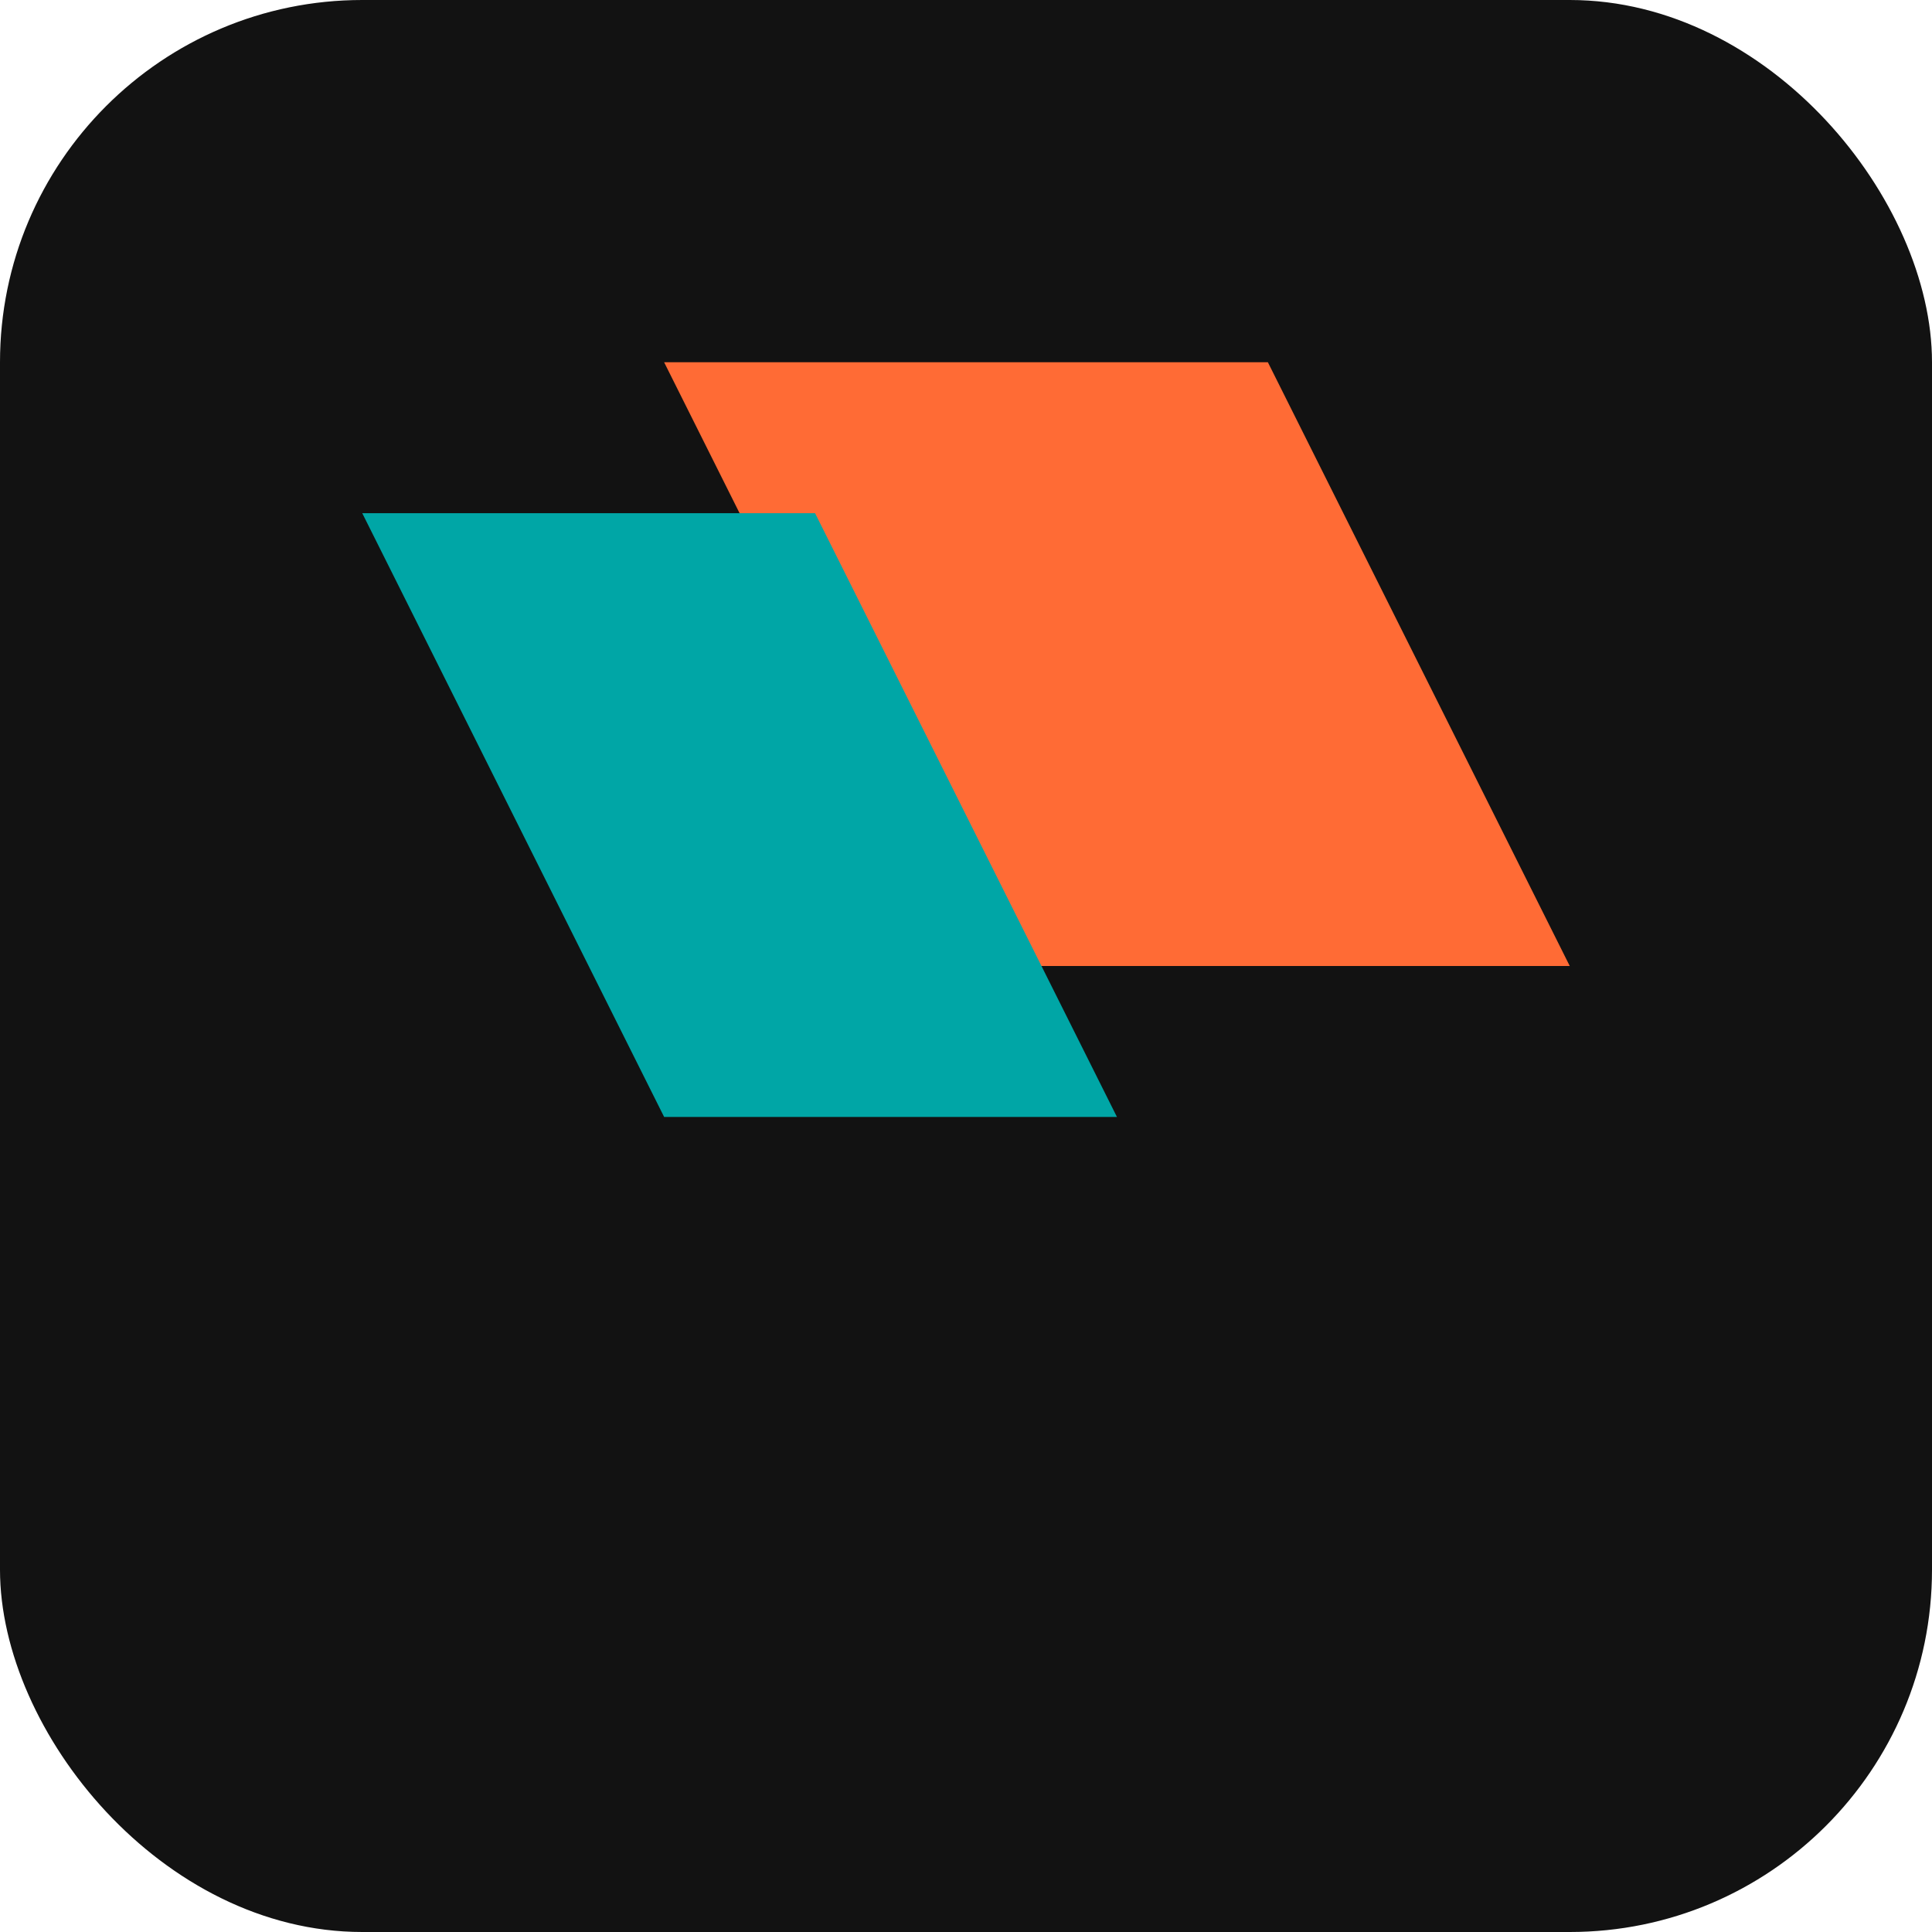
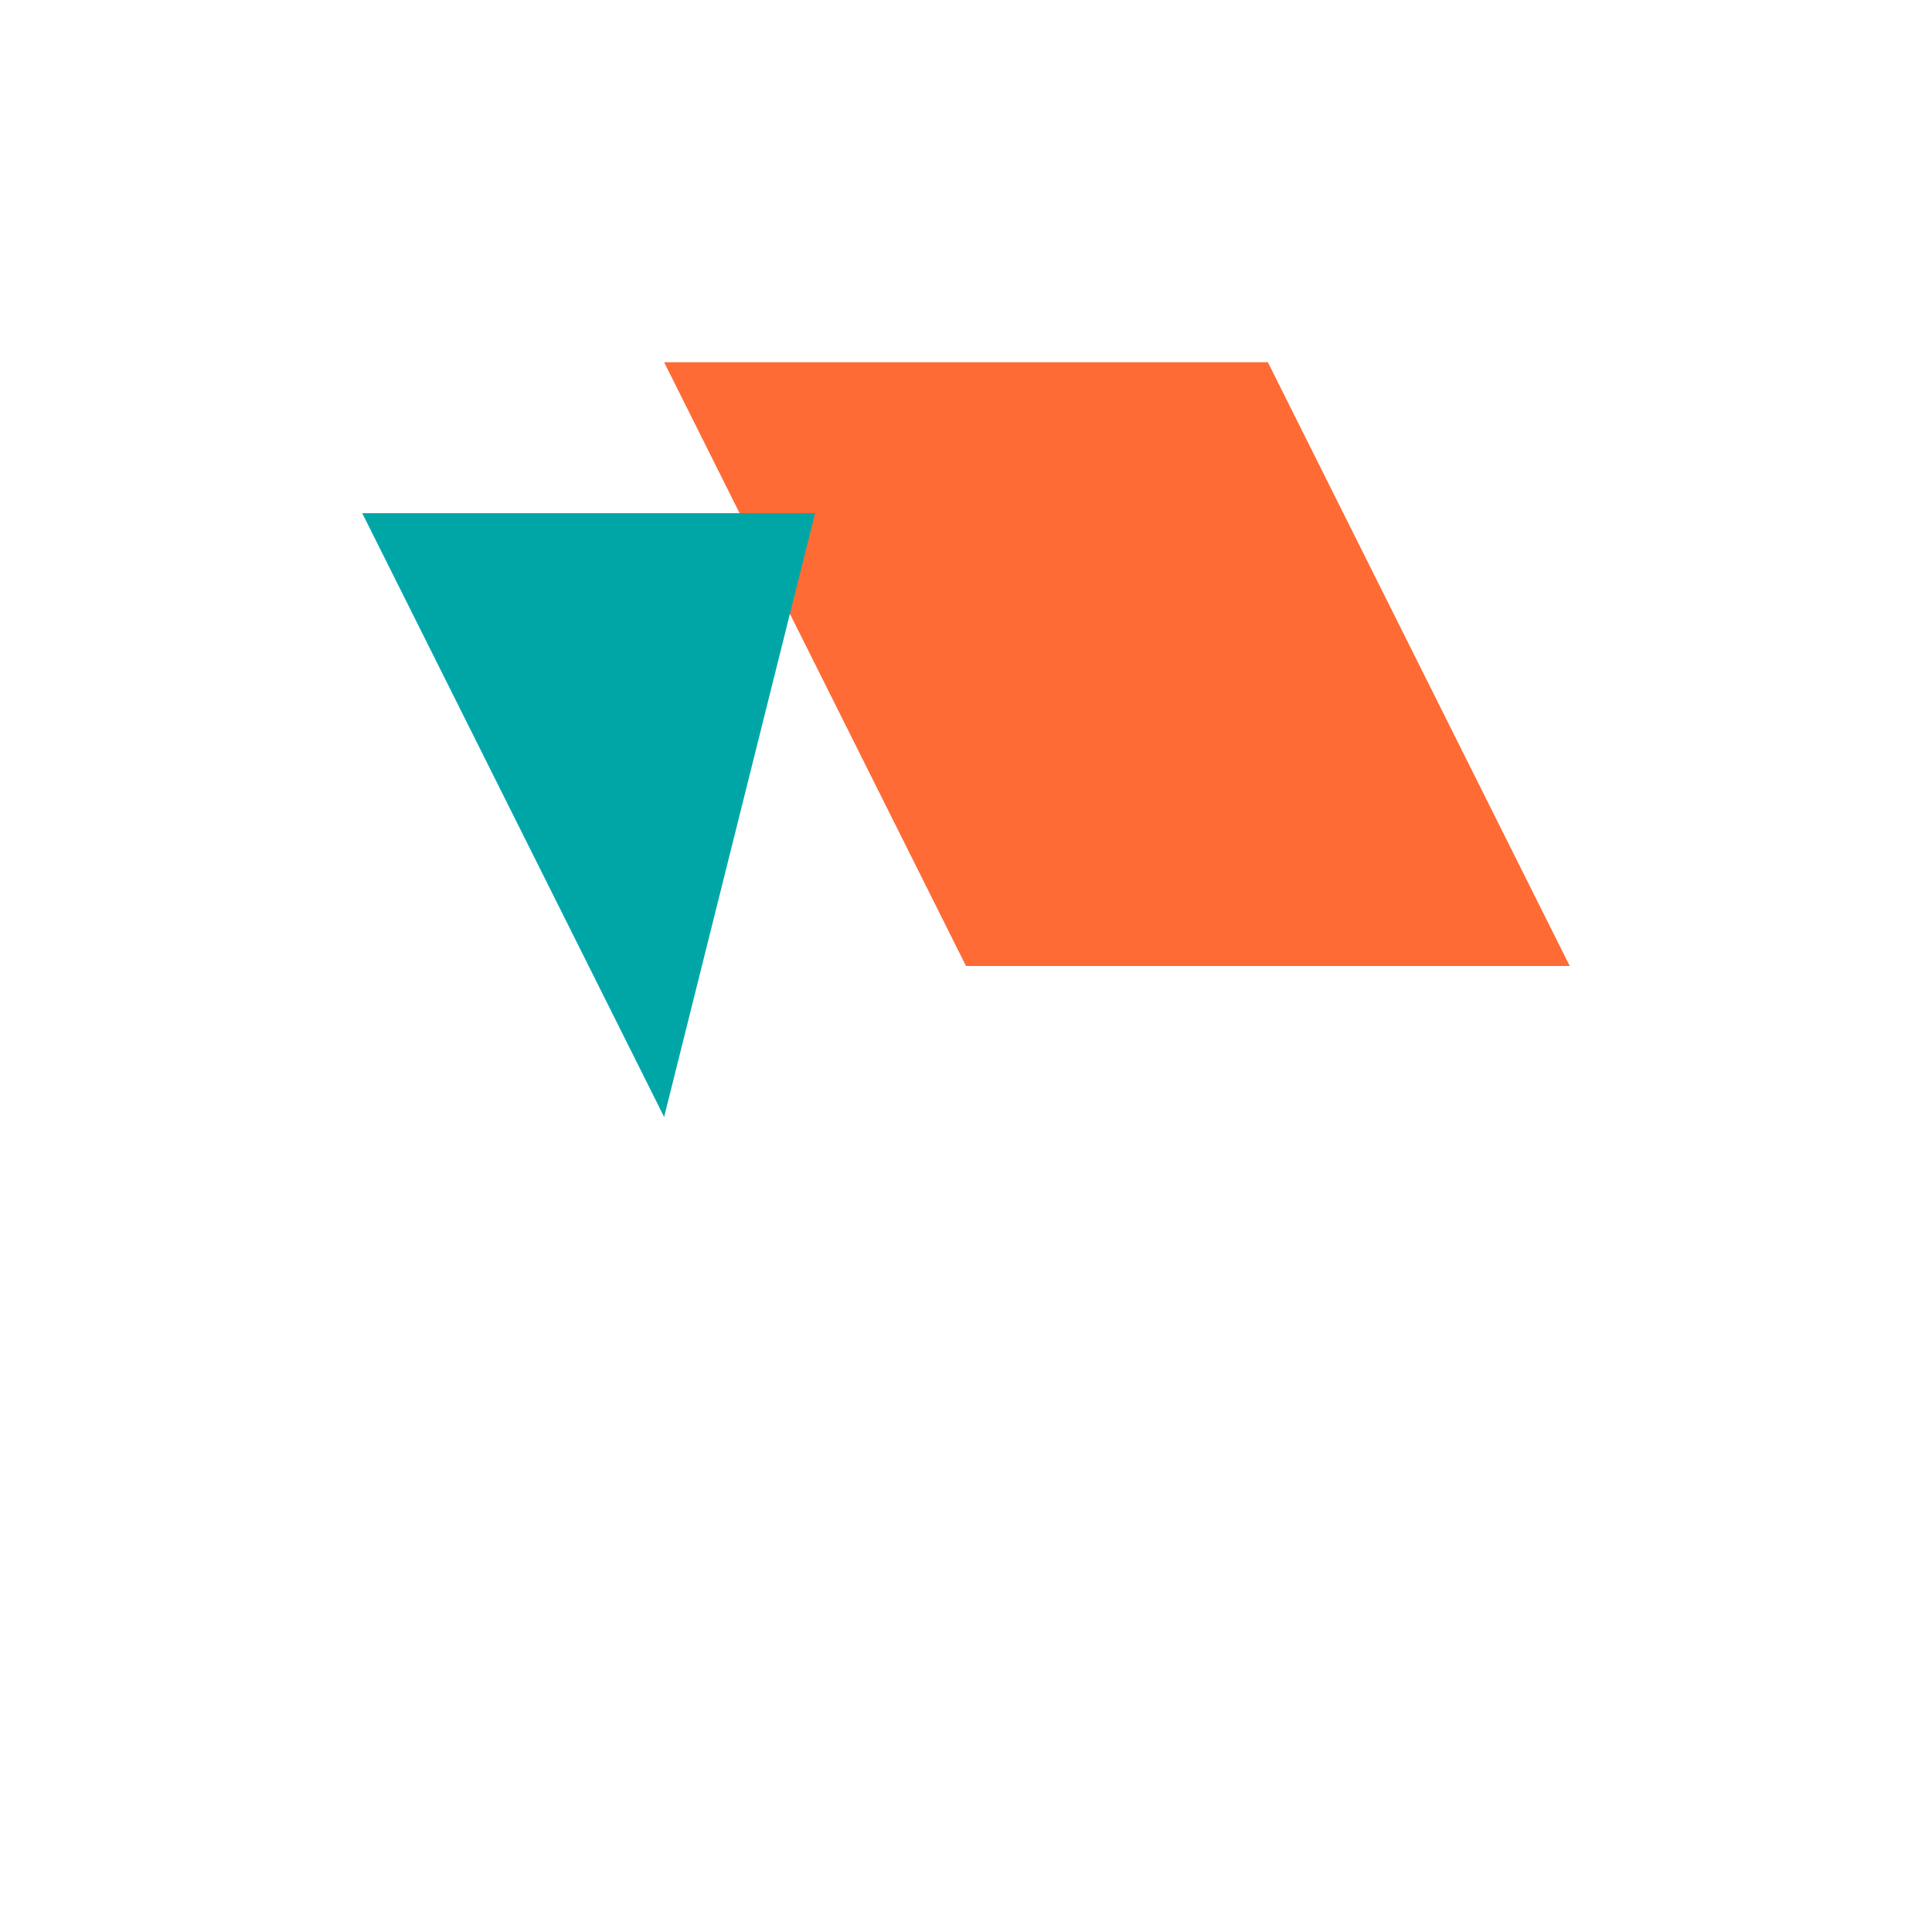
<svg xmlns="http://www.w3.org/2000/svg" width="32" height="32" viewBox="0 0 32 32">
  <style>
    .accent-1 {
      fill: #FF6B35;
    }
    .accent-2 {
      fill: #00A6A6;
    }
  </style>
-   <rect width="32" height="32" rx="6" fill="#121212" />
  <g transform="translate(6, 6) scale(0.5)">
    <path class="accent-1" d="M10,0 L30,0 L40,20 L20,20 Z" />
-     <path class="accent-2" d="M0,5 L15,5 L25,25 L10,25 Z" />
+     <path class="accent-2" d="M0,5 L15,5 L10,25 Z" />
  </g>
</svg>